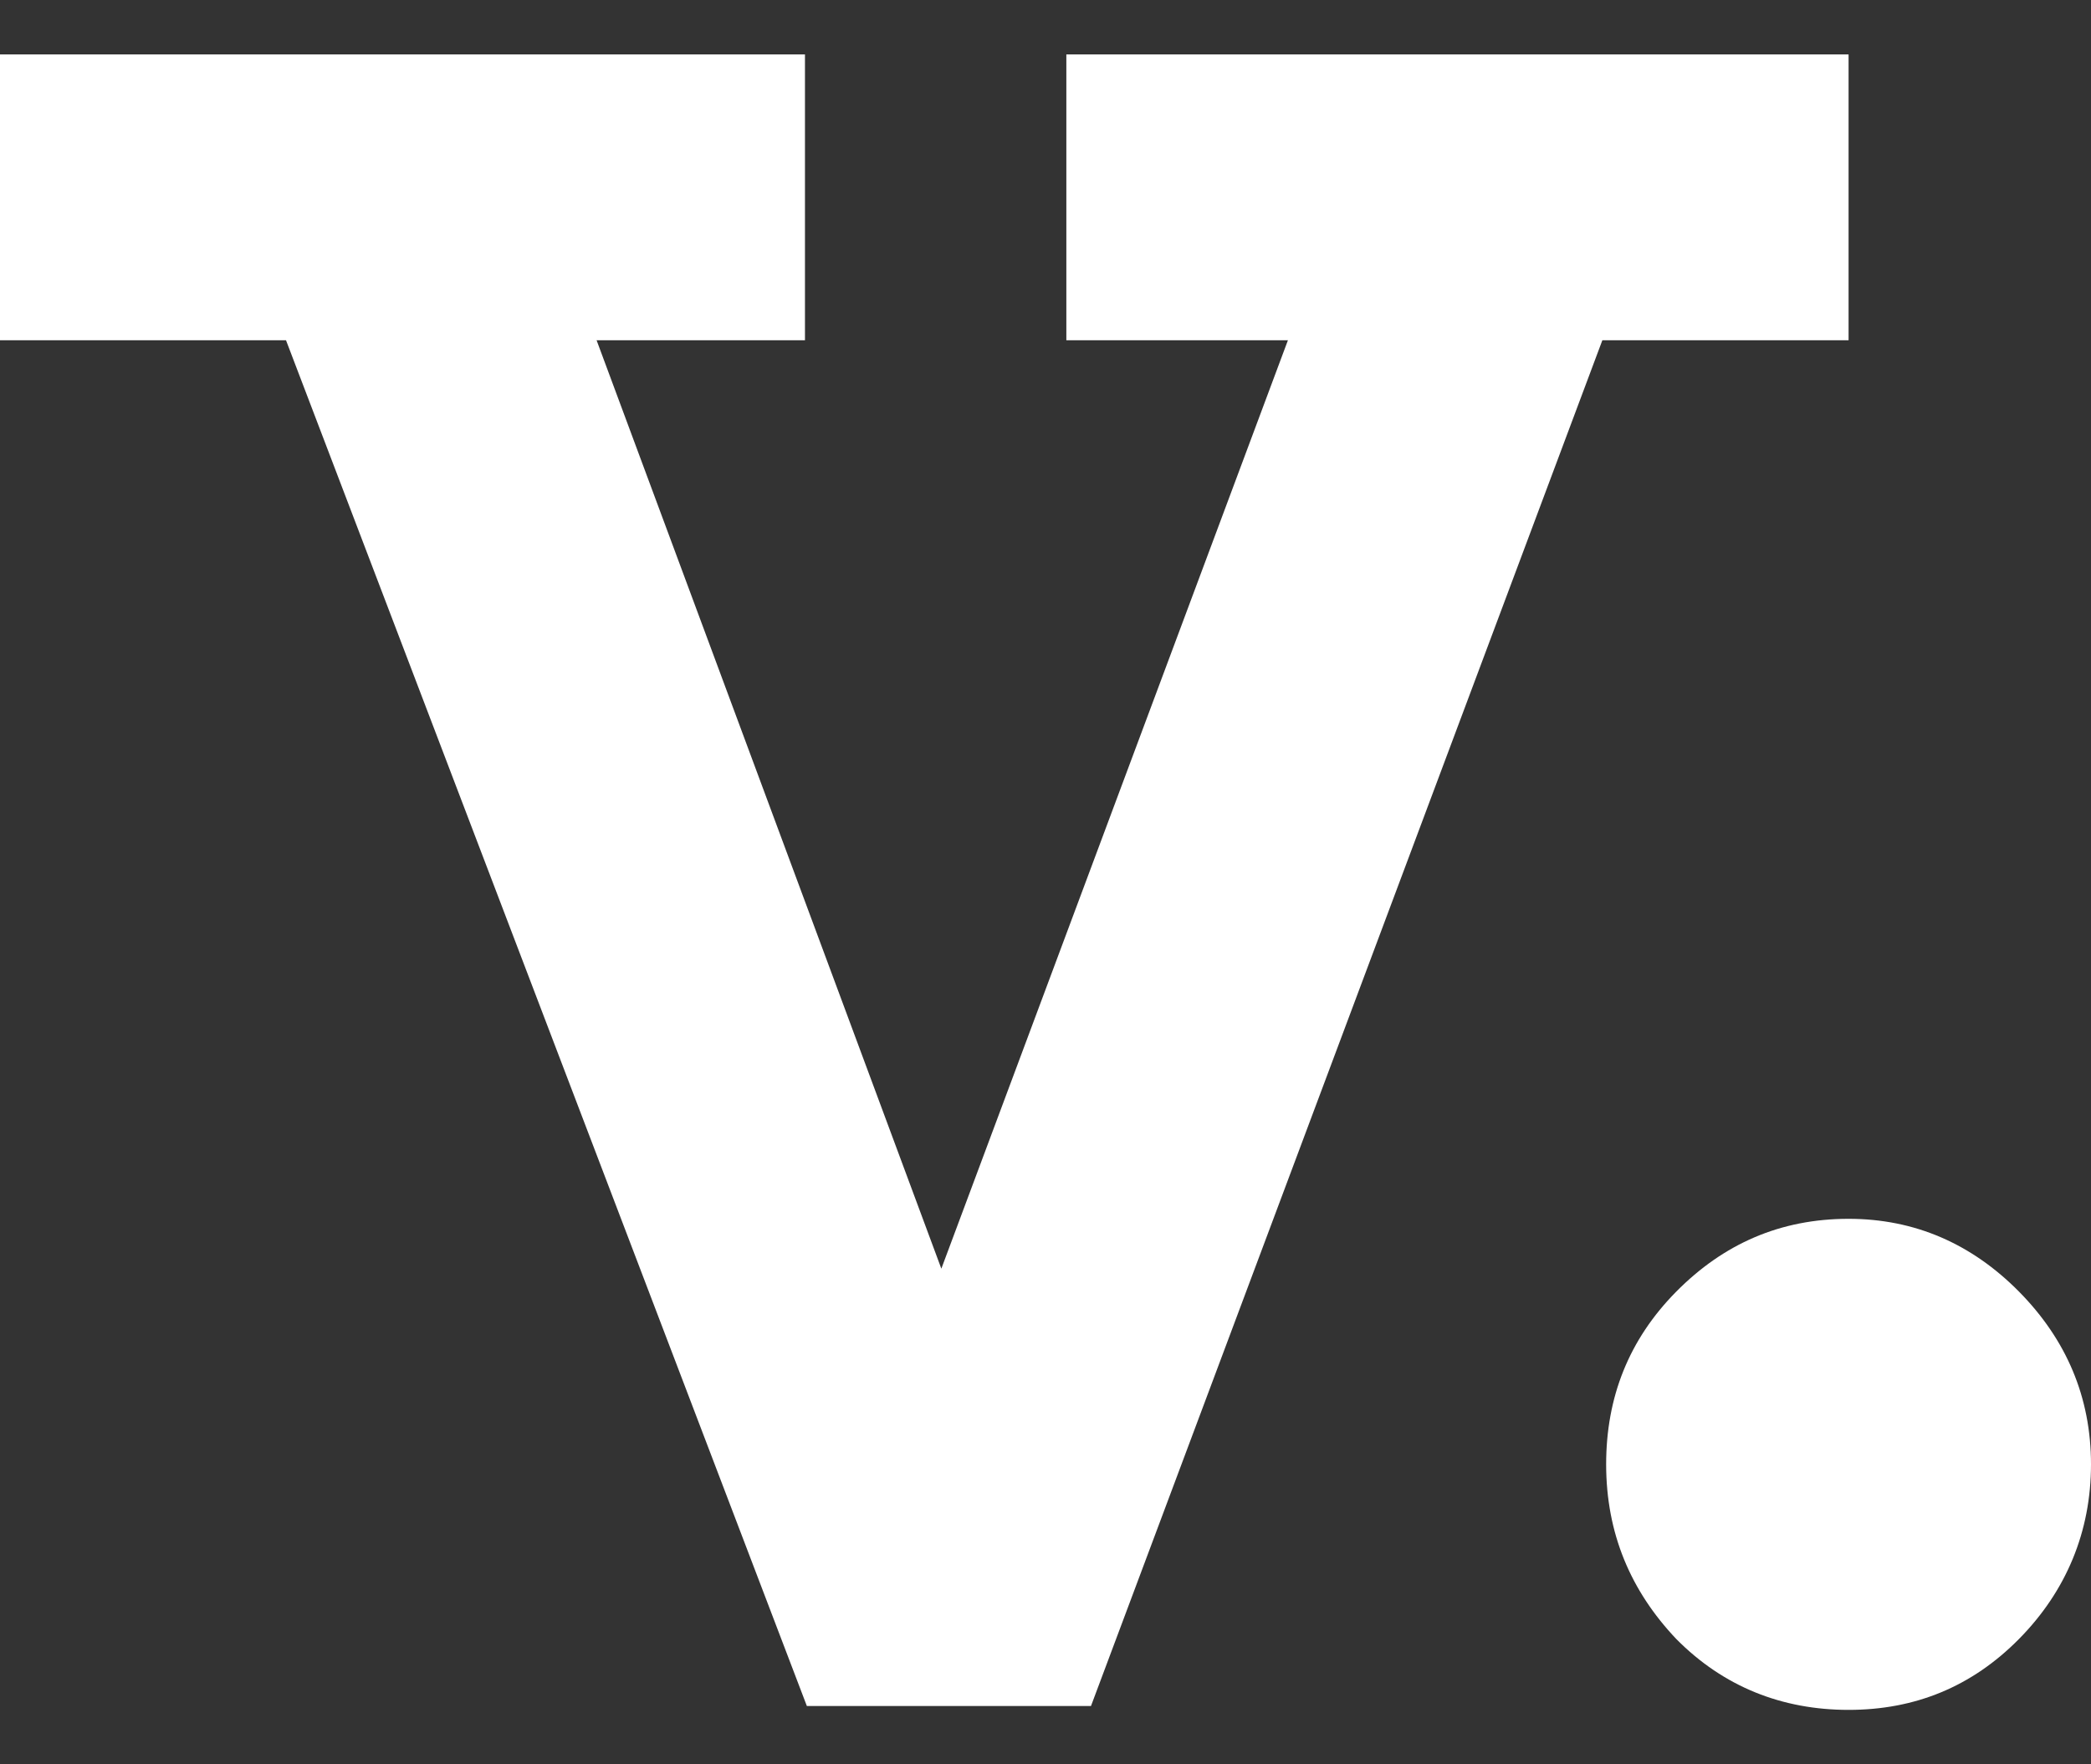
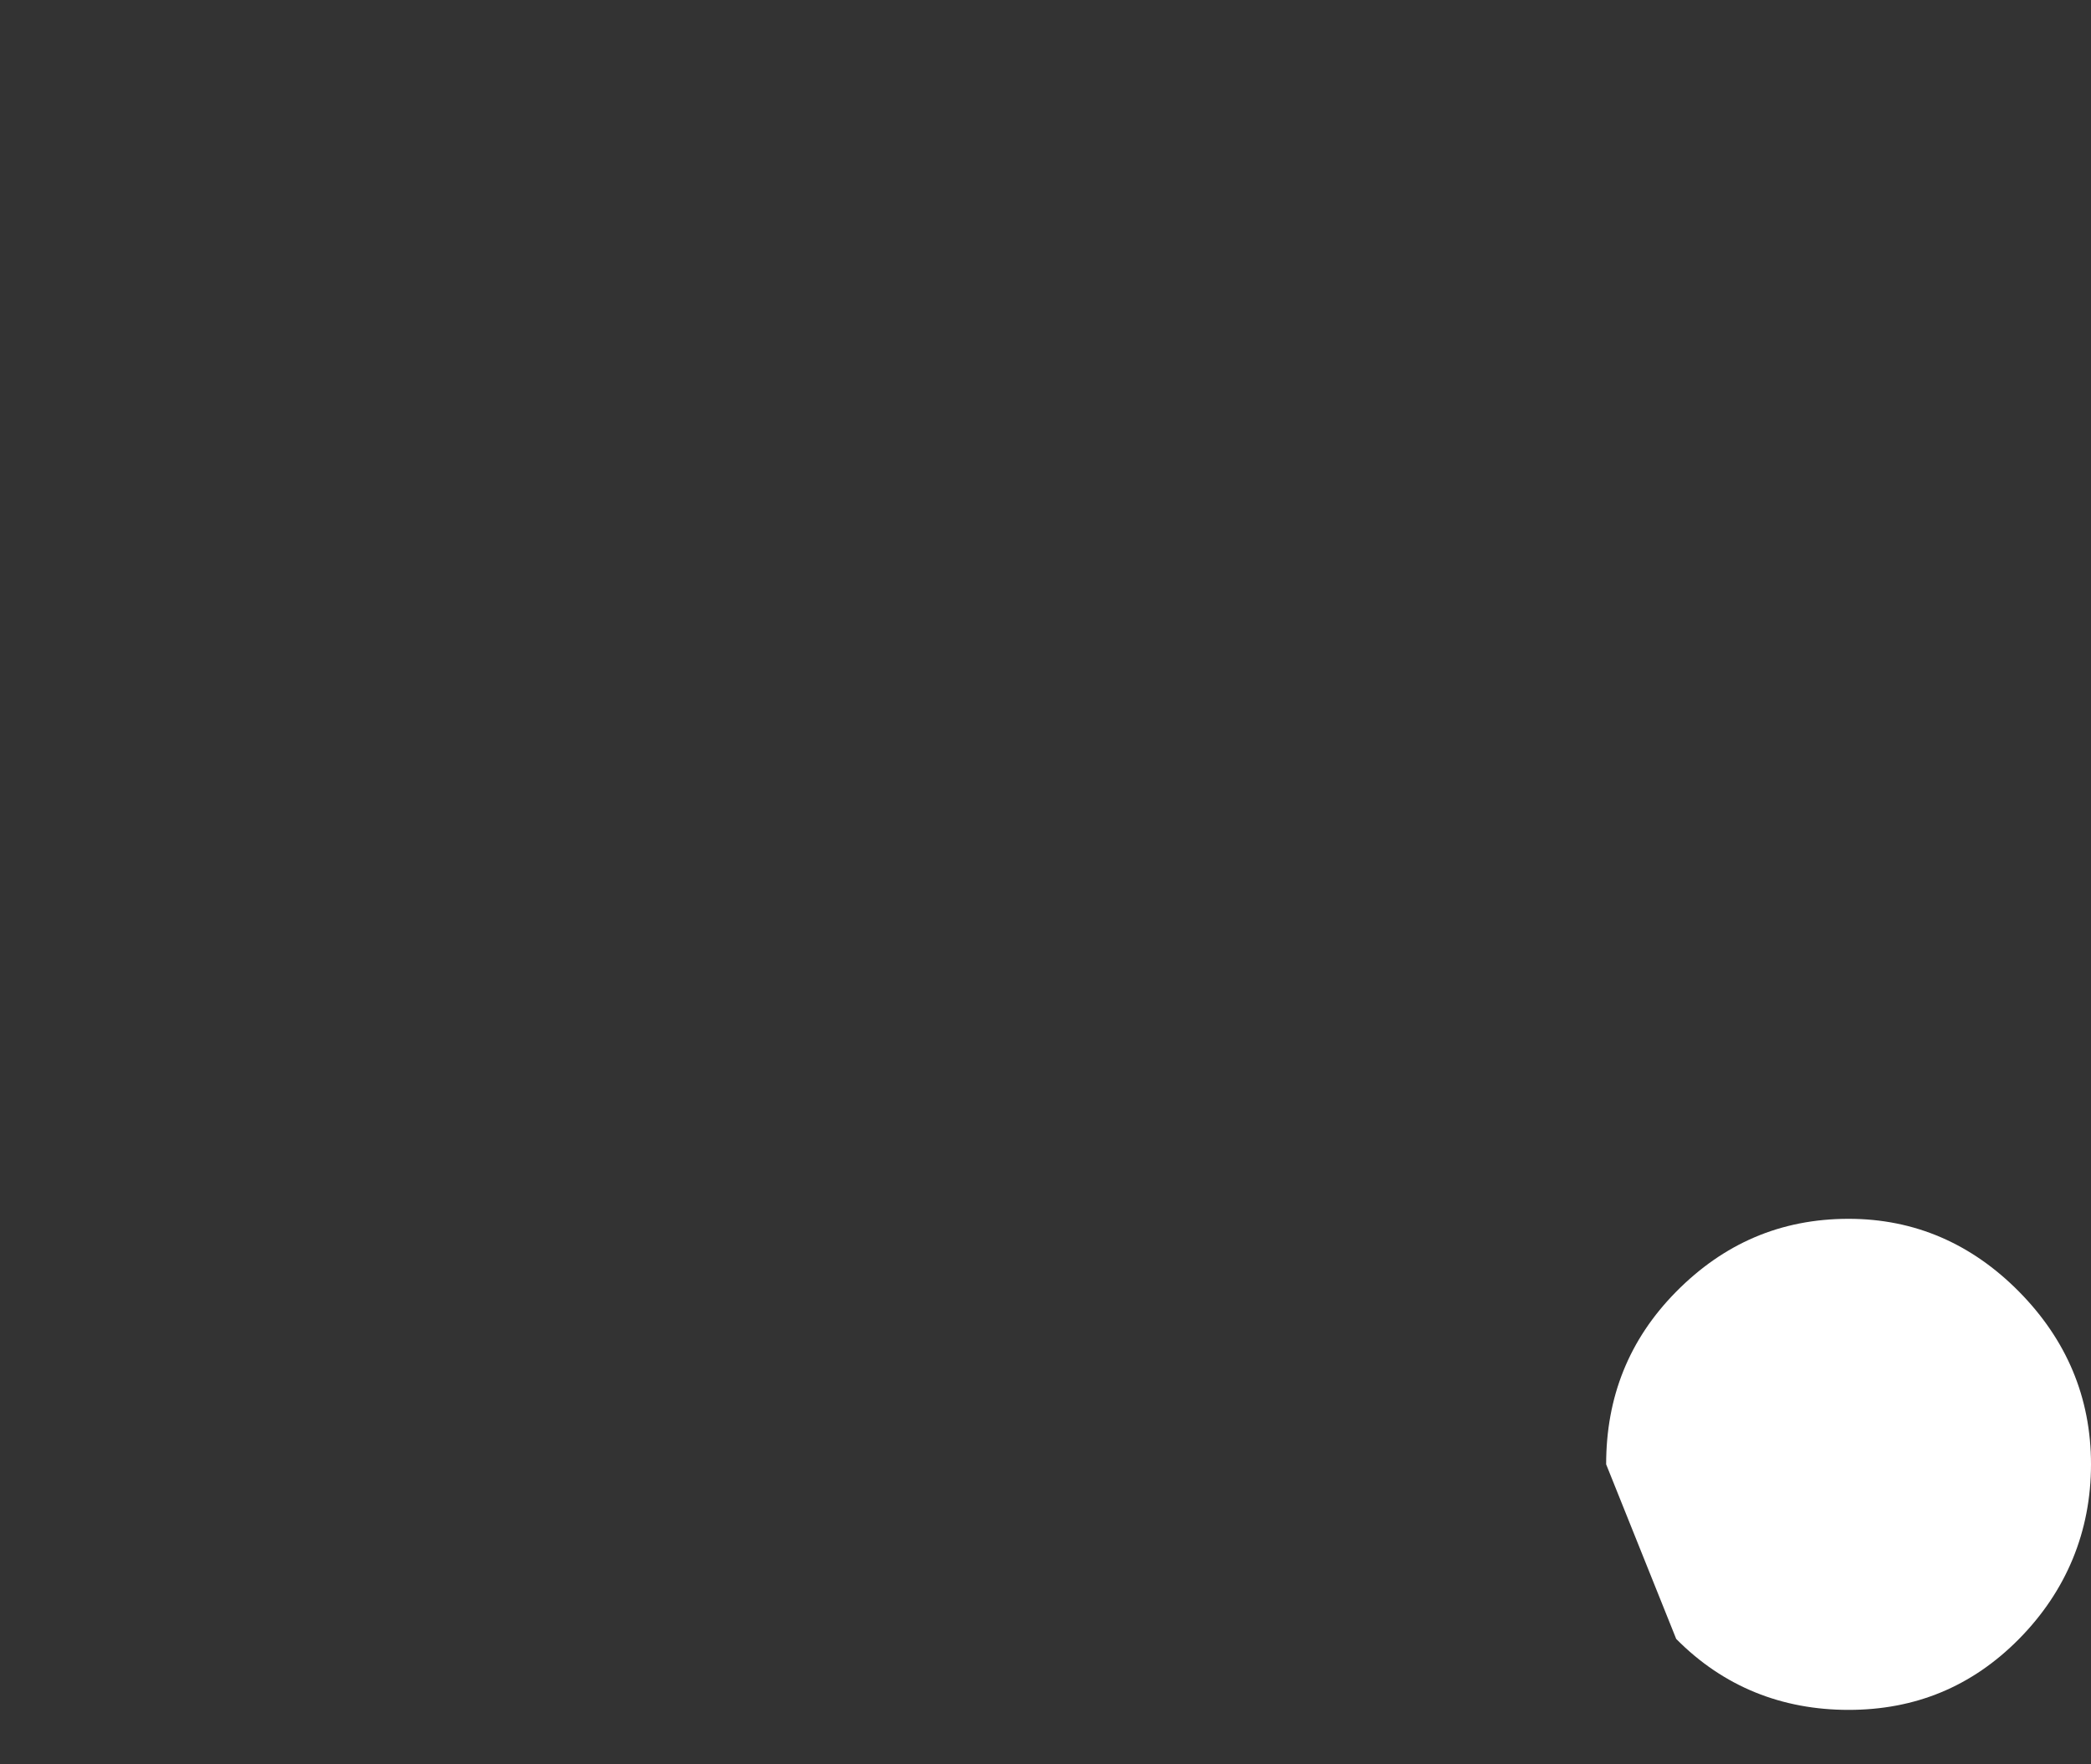
<svg xmlns="http://www.w3.org/2000/svg" width="32" height="27" viewBox="0 0 32 27" fill="none">
  <rect x="0" y="0" width="32" height="27" fill="#333333" stroke="none" />
-   <path d="M12.348 26.108L4.377 5.207H0V0.833H12.319V5.207H9.13L14.406 19.415L19.71 5.207H16.319V0.833H28.29V5.207H24.522L16.696 26.108H12.348Z" fill="white" />
-   <path d="M24.58 22.409C24.58 21.382 24.927 20.501 25.652 19.767C26.377 19.034 27.246 18.652 28.29 18.652C29.304 18.652 30.174 19.034 30.899 19.767C31.623 20.501 32 21.382 32 22.409C32 23.437 31.623 24.347 30.899 25.081C30.174 25.815 29.304 26.167 28.29 26.167C27.275 26.167 26.377 25.815 25.652 25.081C24.956 24.347 24.58 23.466 24.58 22.409Z" fill="white" />
+   <path d="M24.58 22.409C24.58 21.382 24.927 20.501 25.652 19.767C26.377 19.034 27.246 18.652 28.29 18.652C29.304 18.652 30.174 19.034 30.899 19.767C31.623 20.501 32 21.382 32 22.409C32 23.437 31.623 24.347 30.899 25.081C30.174 25.815 29.304 26.167 28.29 26.167C27.275 26.167 26.377 25.815 25.652 25.081Z" fill="white" />
</svg>